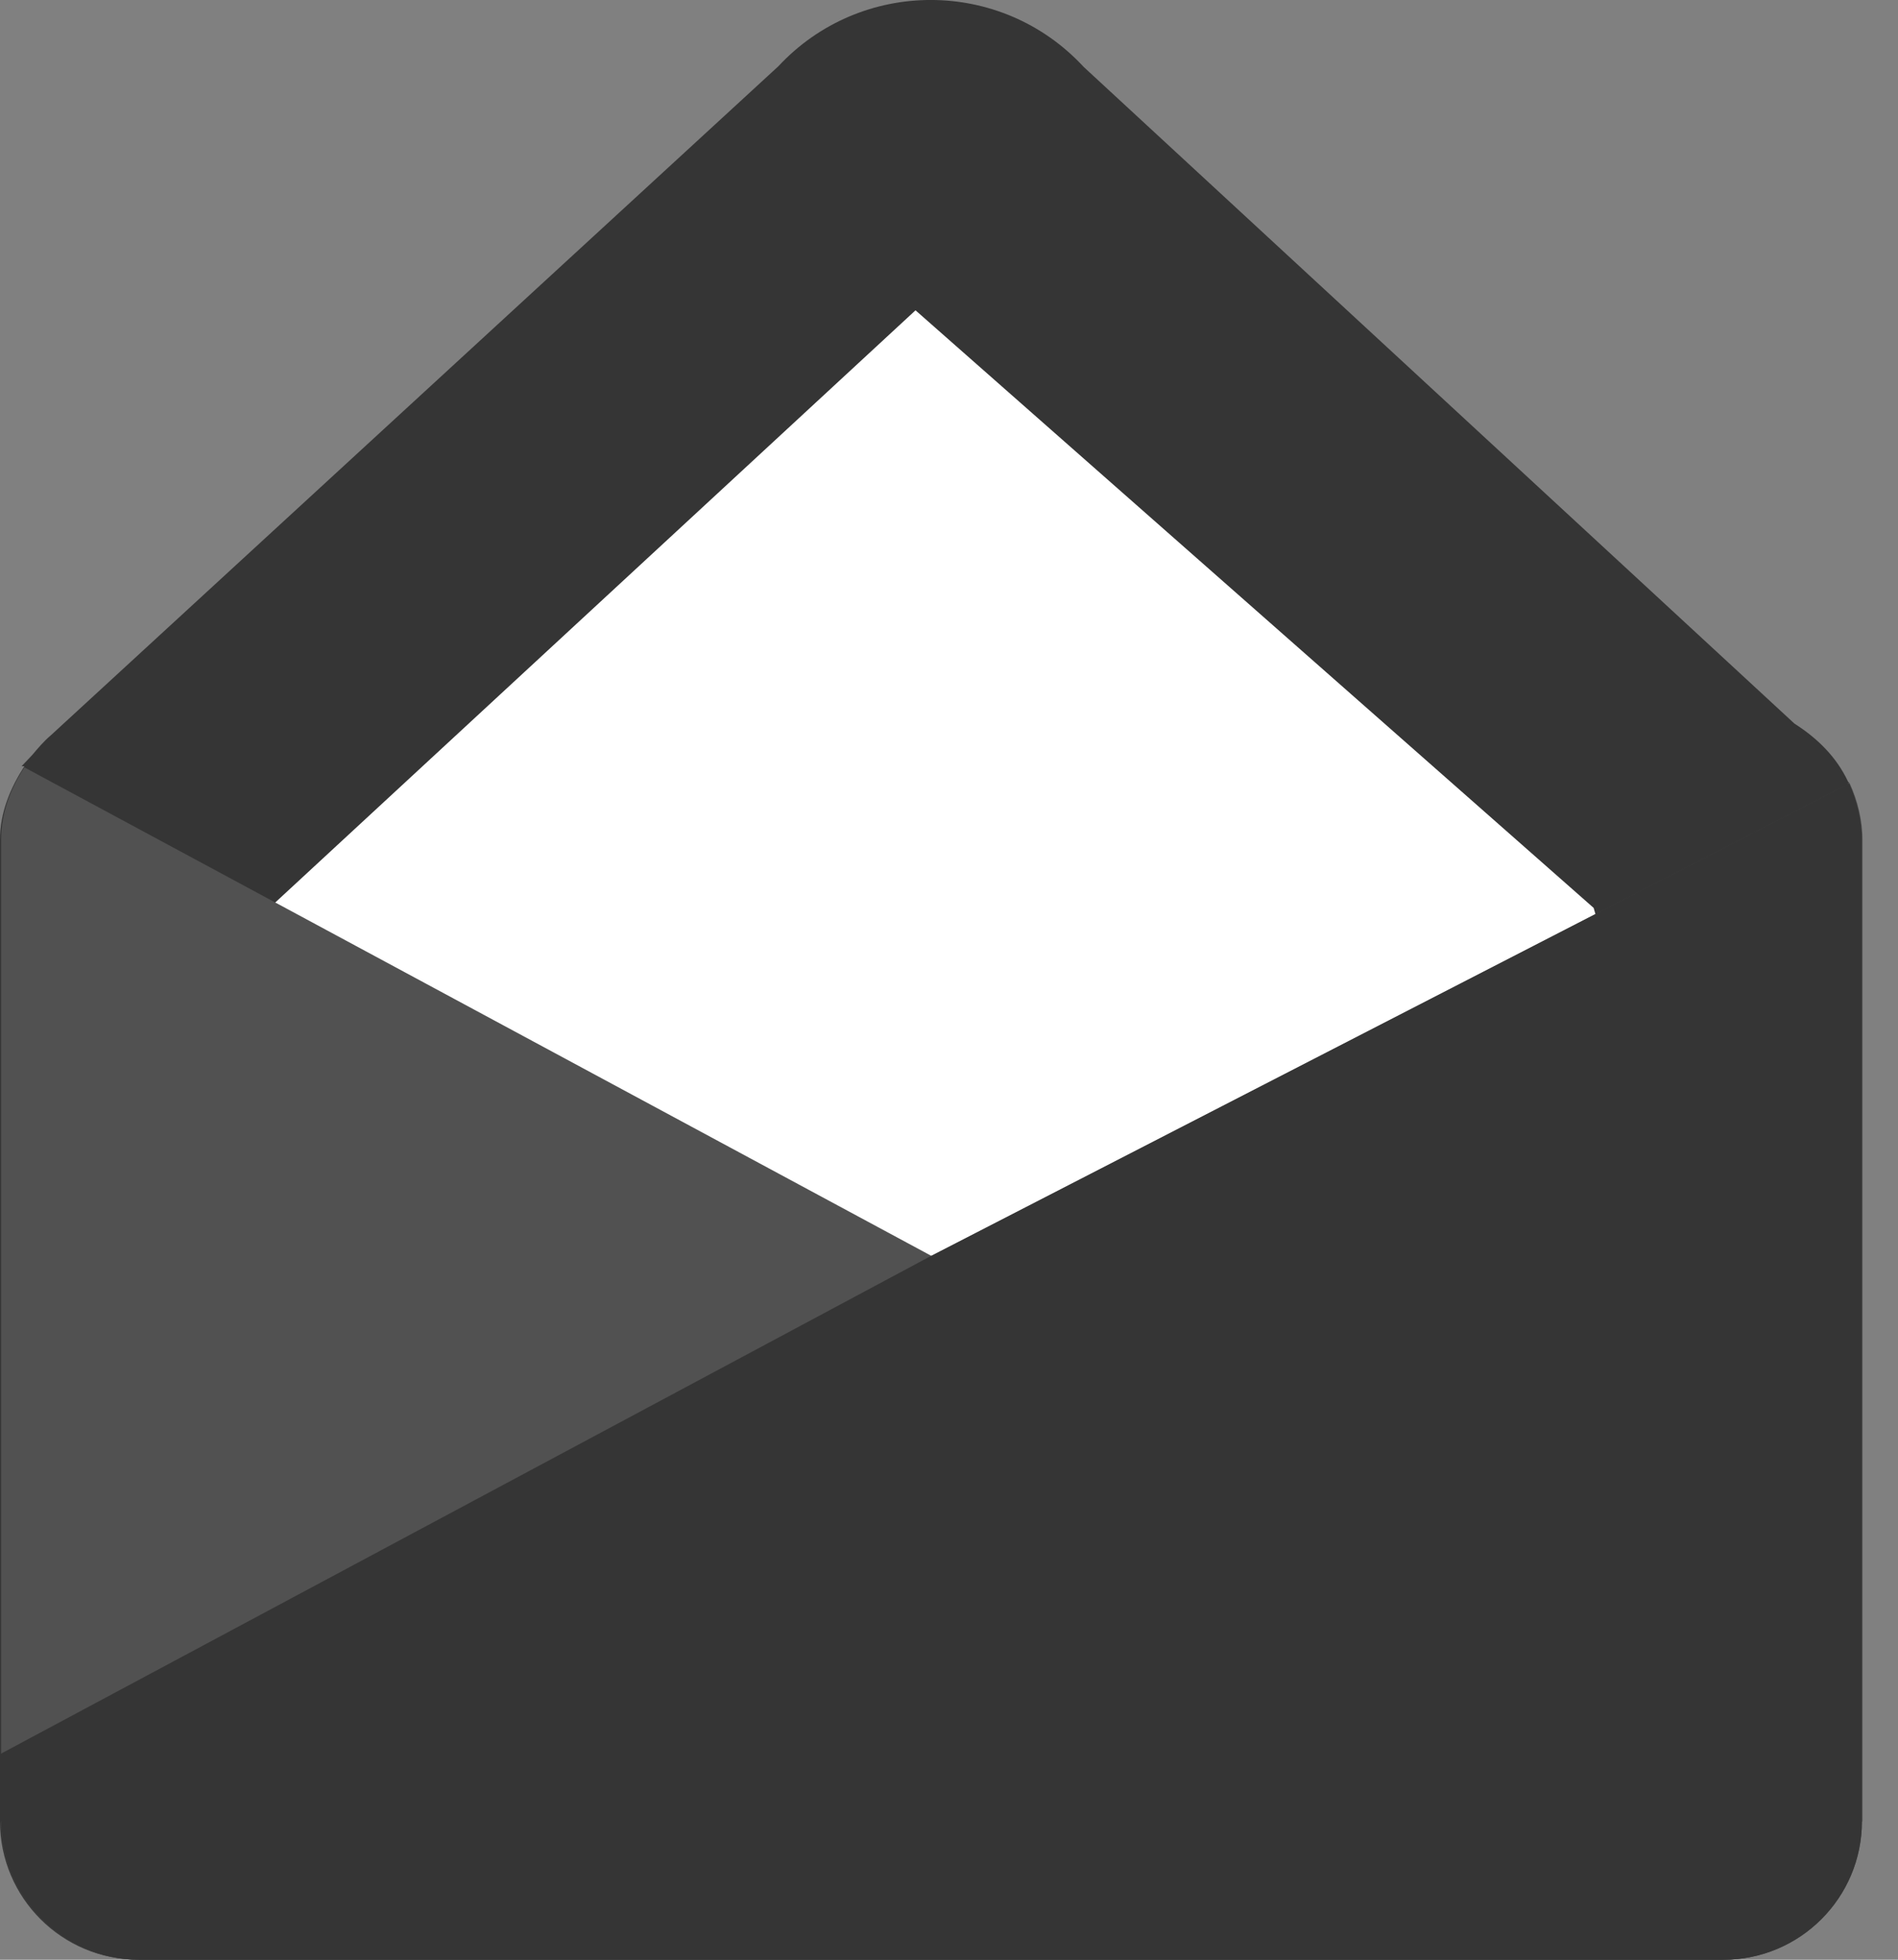
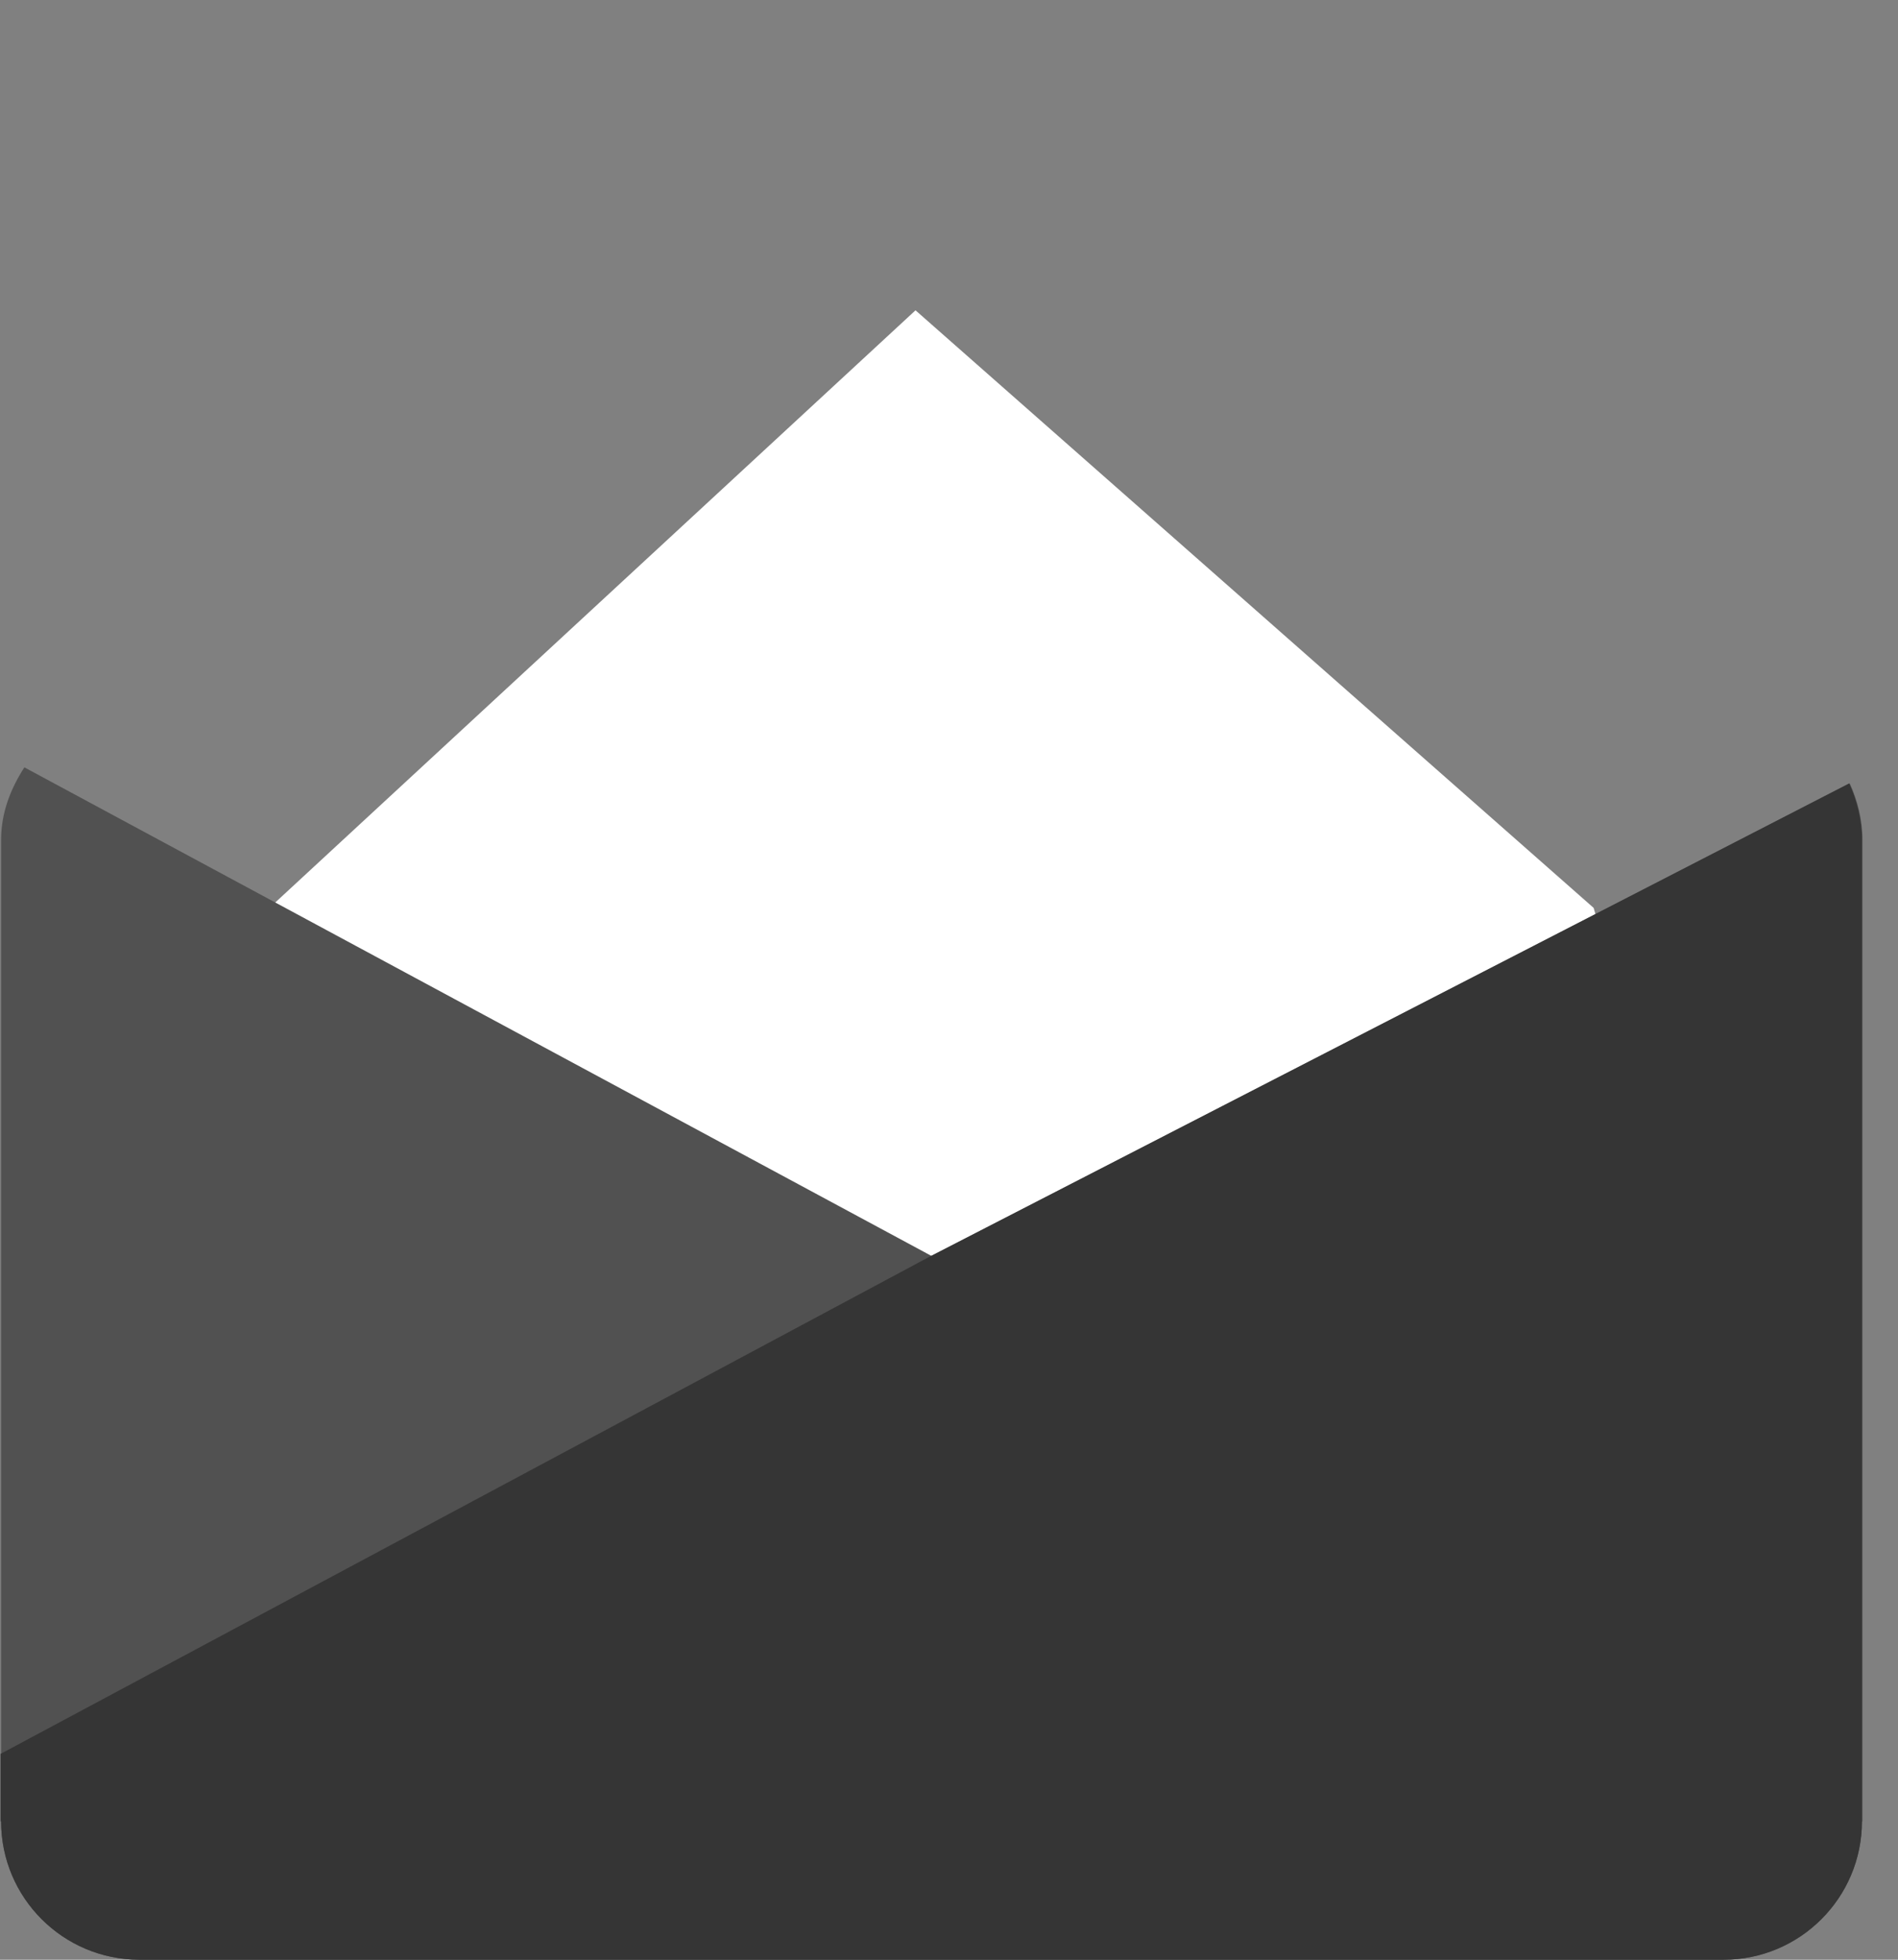
<svg xmlns="http://www.w3.org/2000/svg" width="31" height="32" viewBox="0 0 31 32" fill="none">
  <rect x="0" y="0" width="31" height="32" fill="#808080" stroke="none" />
-   <path d="M30.212 12.792L30.185 12.765C29.995 12.358 29.679 12.051 29.309 11.816L17.699 1.092C16.353 -0.363 14.058 -0.363 12.712 1.083L0.831 12.006C0.714 12.105 0.623 12.214 0.524 12.331L0.352 12.512H0.398C0.172 12.864 0 13.262 0 13.714V29.741C0 30.988 1.012 32 2.259 32H28.134C29.381 32 30.393 30.988 30.393 29.741V13.714C30.393 13.388 30.312 13.072 30.185 12.792H30.212Z" fill="#353535" />
  <path d="M26.029 14.825L14.953 5.067L4.4 14.825L5.719 22.261L17.401 26.606L27.764 20.842L26.029 14.825Z" fill="white" />
  <path d="M30.42 29.741V13.714C30.42 13.388 30.339 13.072 30.212 12.792L15.214 20.508L0.398 12.53C0.172 12.882 0.018 13.271 0.018 13.714V29.741C0.018 30.988 1.03 32 2.277 32H28.152C29.399 32 30.411 30.988 30.411 29.741H30.42Z" fill="#515151" />
  <path d="M0.018 29.741C0.018 30.988 1.03 32 2.277 32H28.153C29.399 32 30.411 30.988 30.411 29.741V13.714C30.411 13.388 30.33 13.072 30.203 12.792L15.206 20.508L0.009 28.639V29.741H0.018Z" fill="#353535" />
</svg>